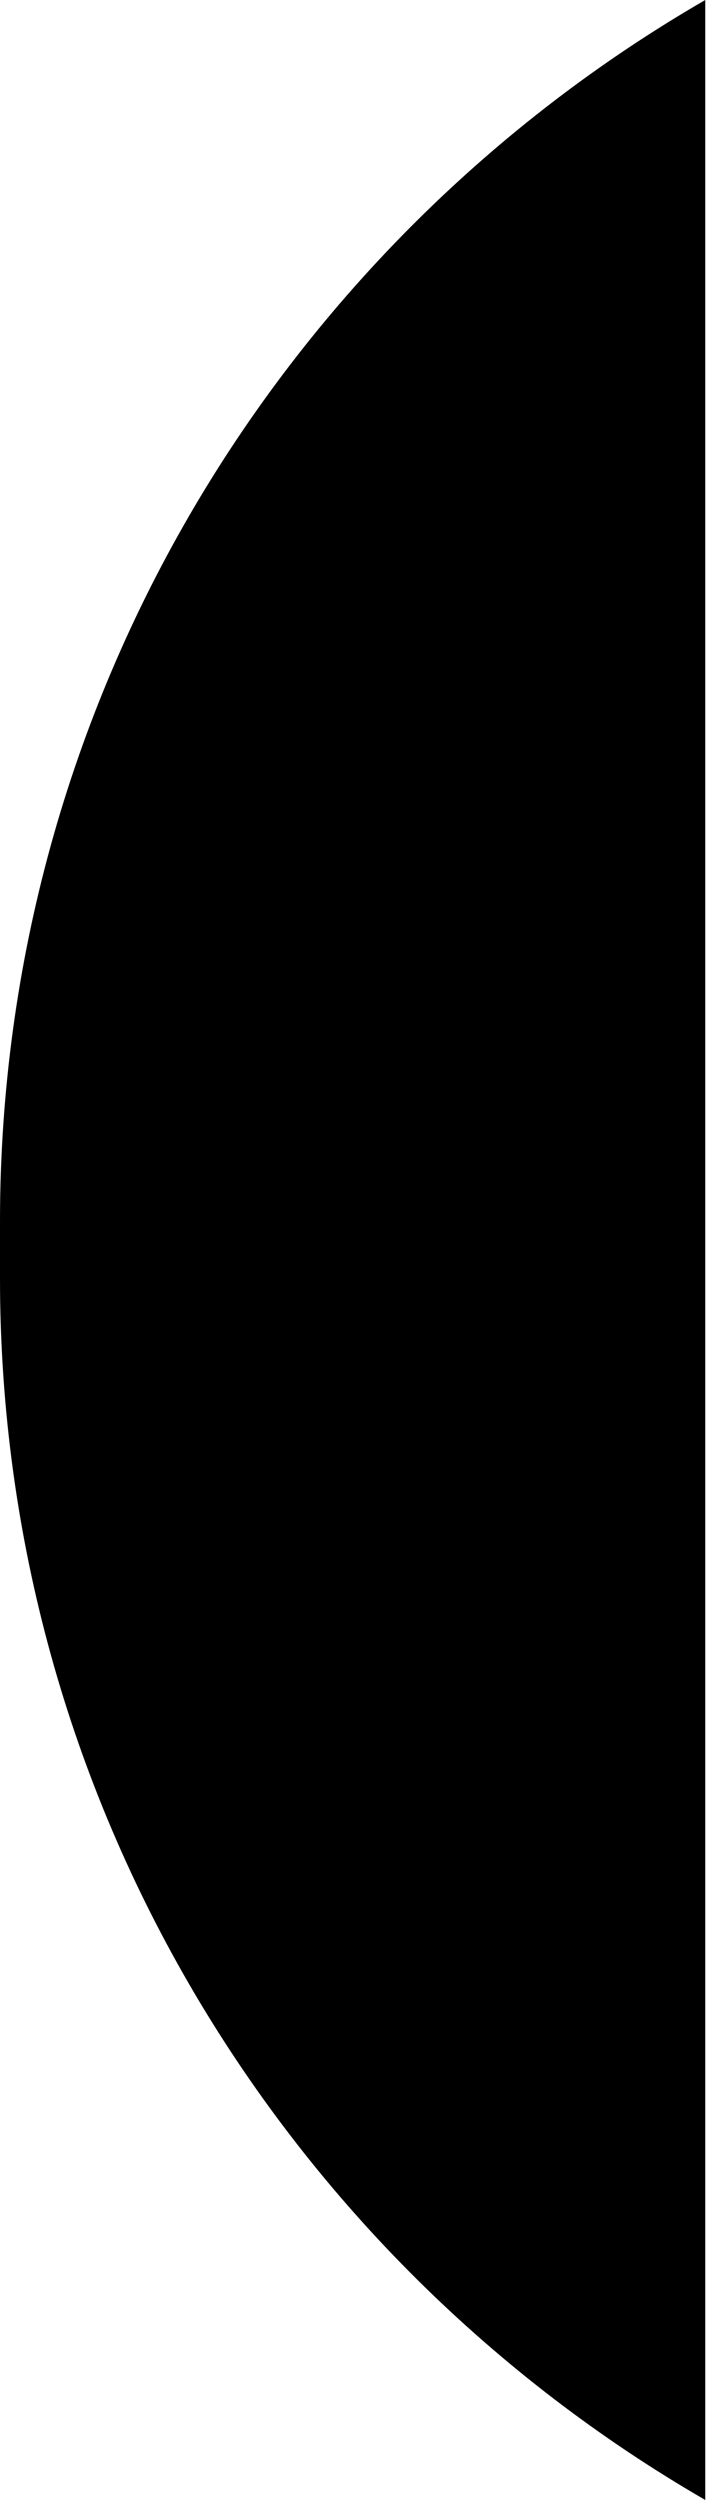
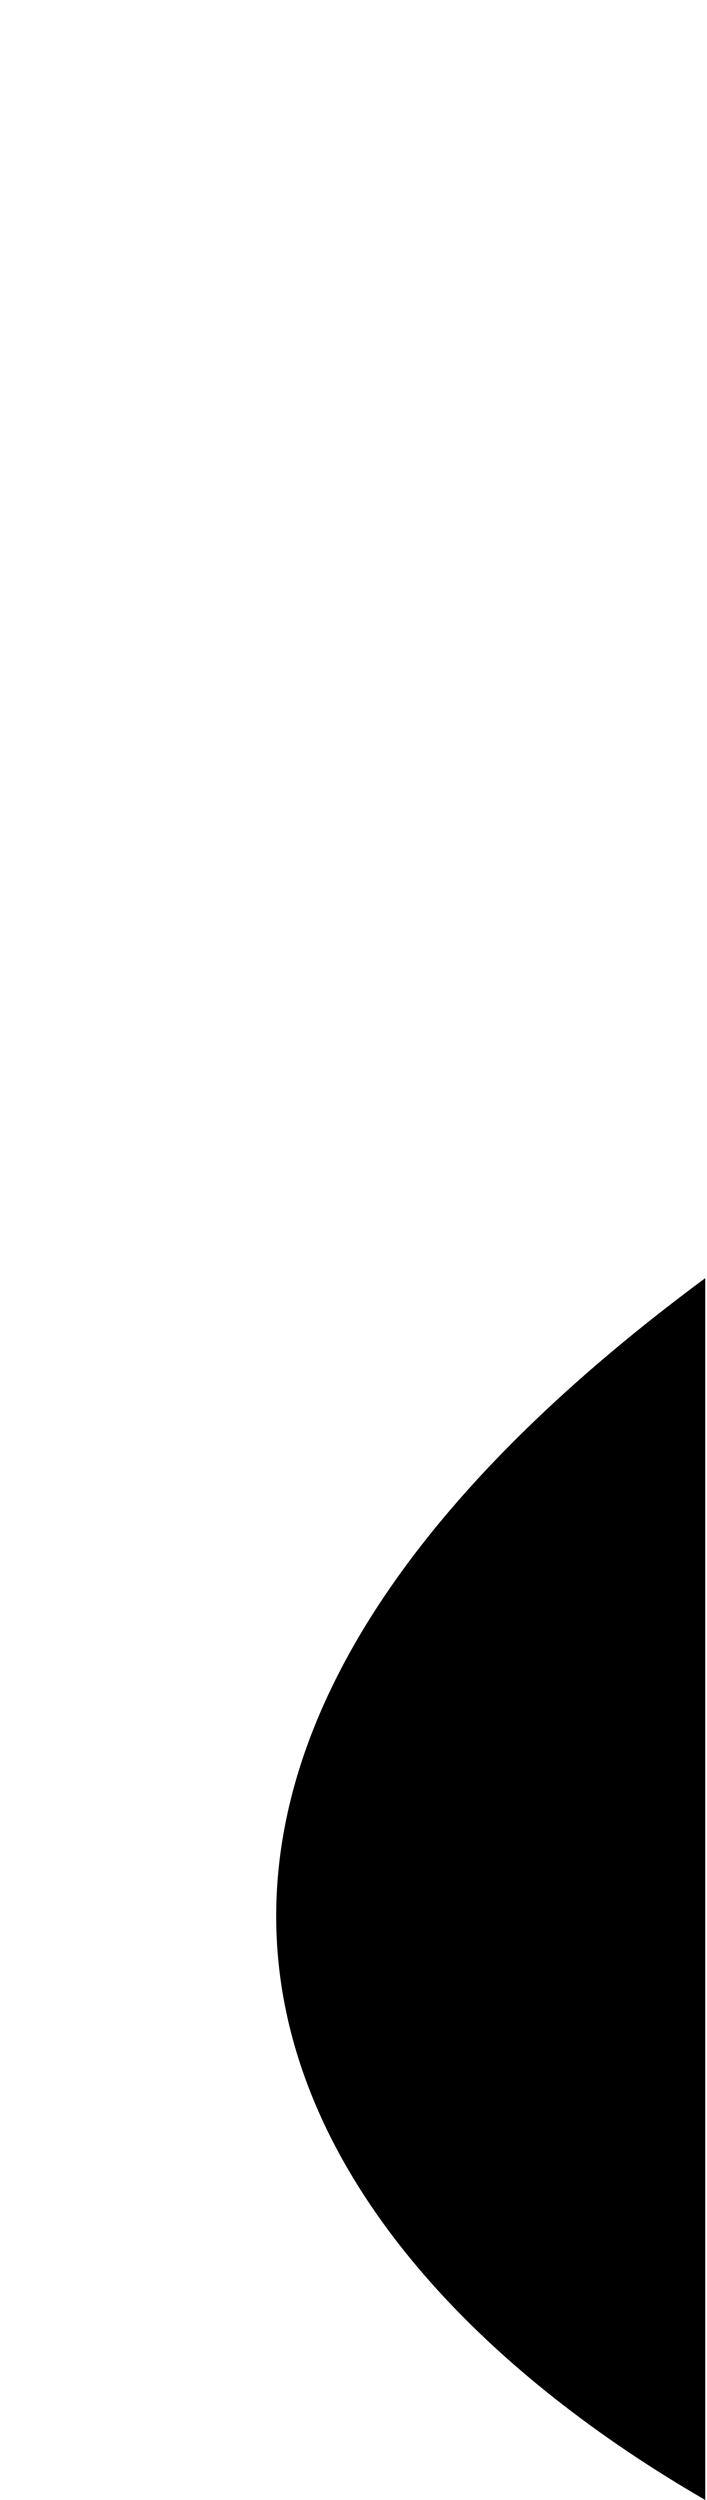
<svg xmlns="http://www.w3.org/2000/svg" width="278" height="983" viewBox="0 0 278 983" fill="none">
-   <path fill-rule="evenodd" clip-rule="evenodd" d="M277.317 0C111.536 95.899 0 275.141 0 480.433V502.567C0 707.859 111.536 887.101 277.317 983V0Z" fill="black" />
+   <path fill-rule="evenodd" clip-rule="evenodd" d="M277.317 0V502.567C0 707.859 111.536 887.101 277.317 983V0Z" fill="black" />
</svg>